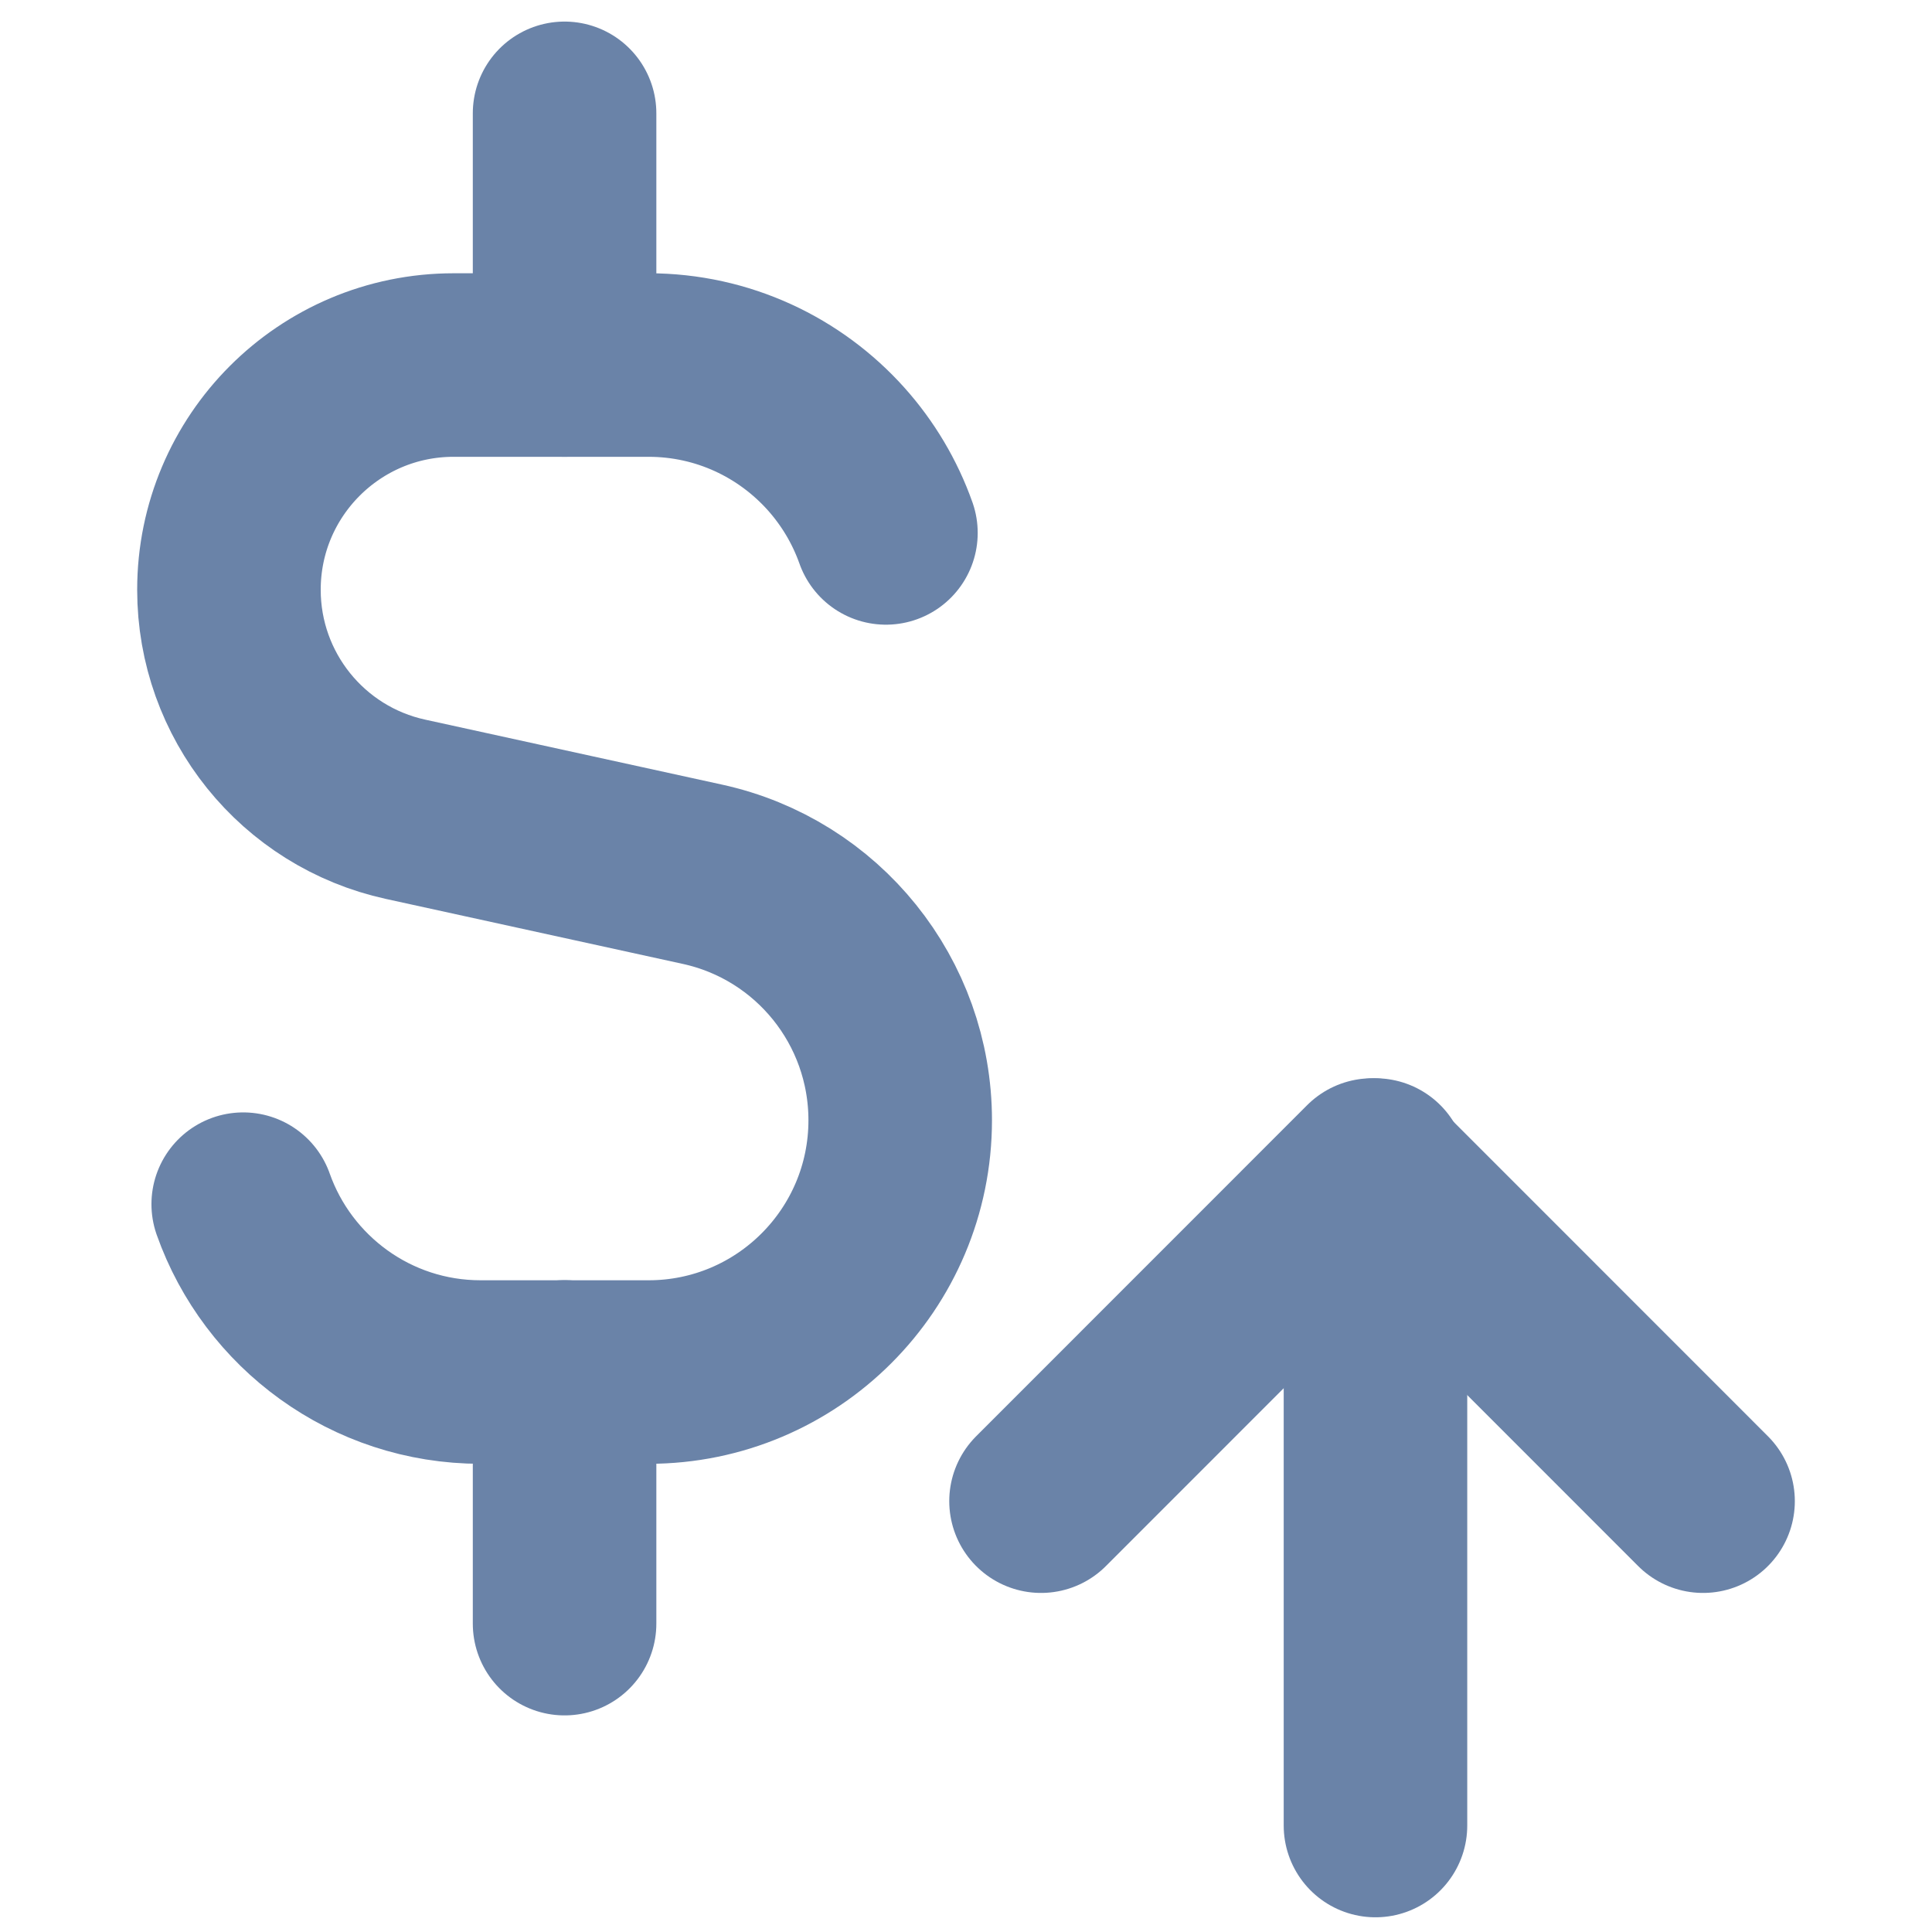
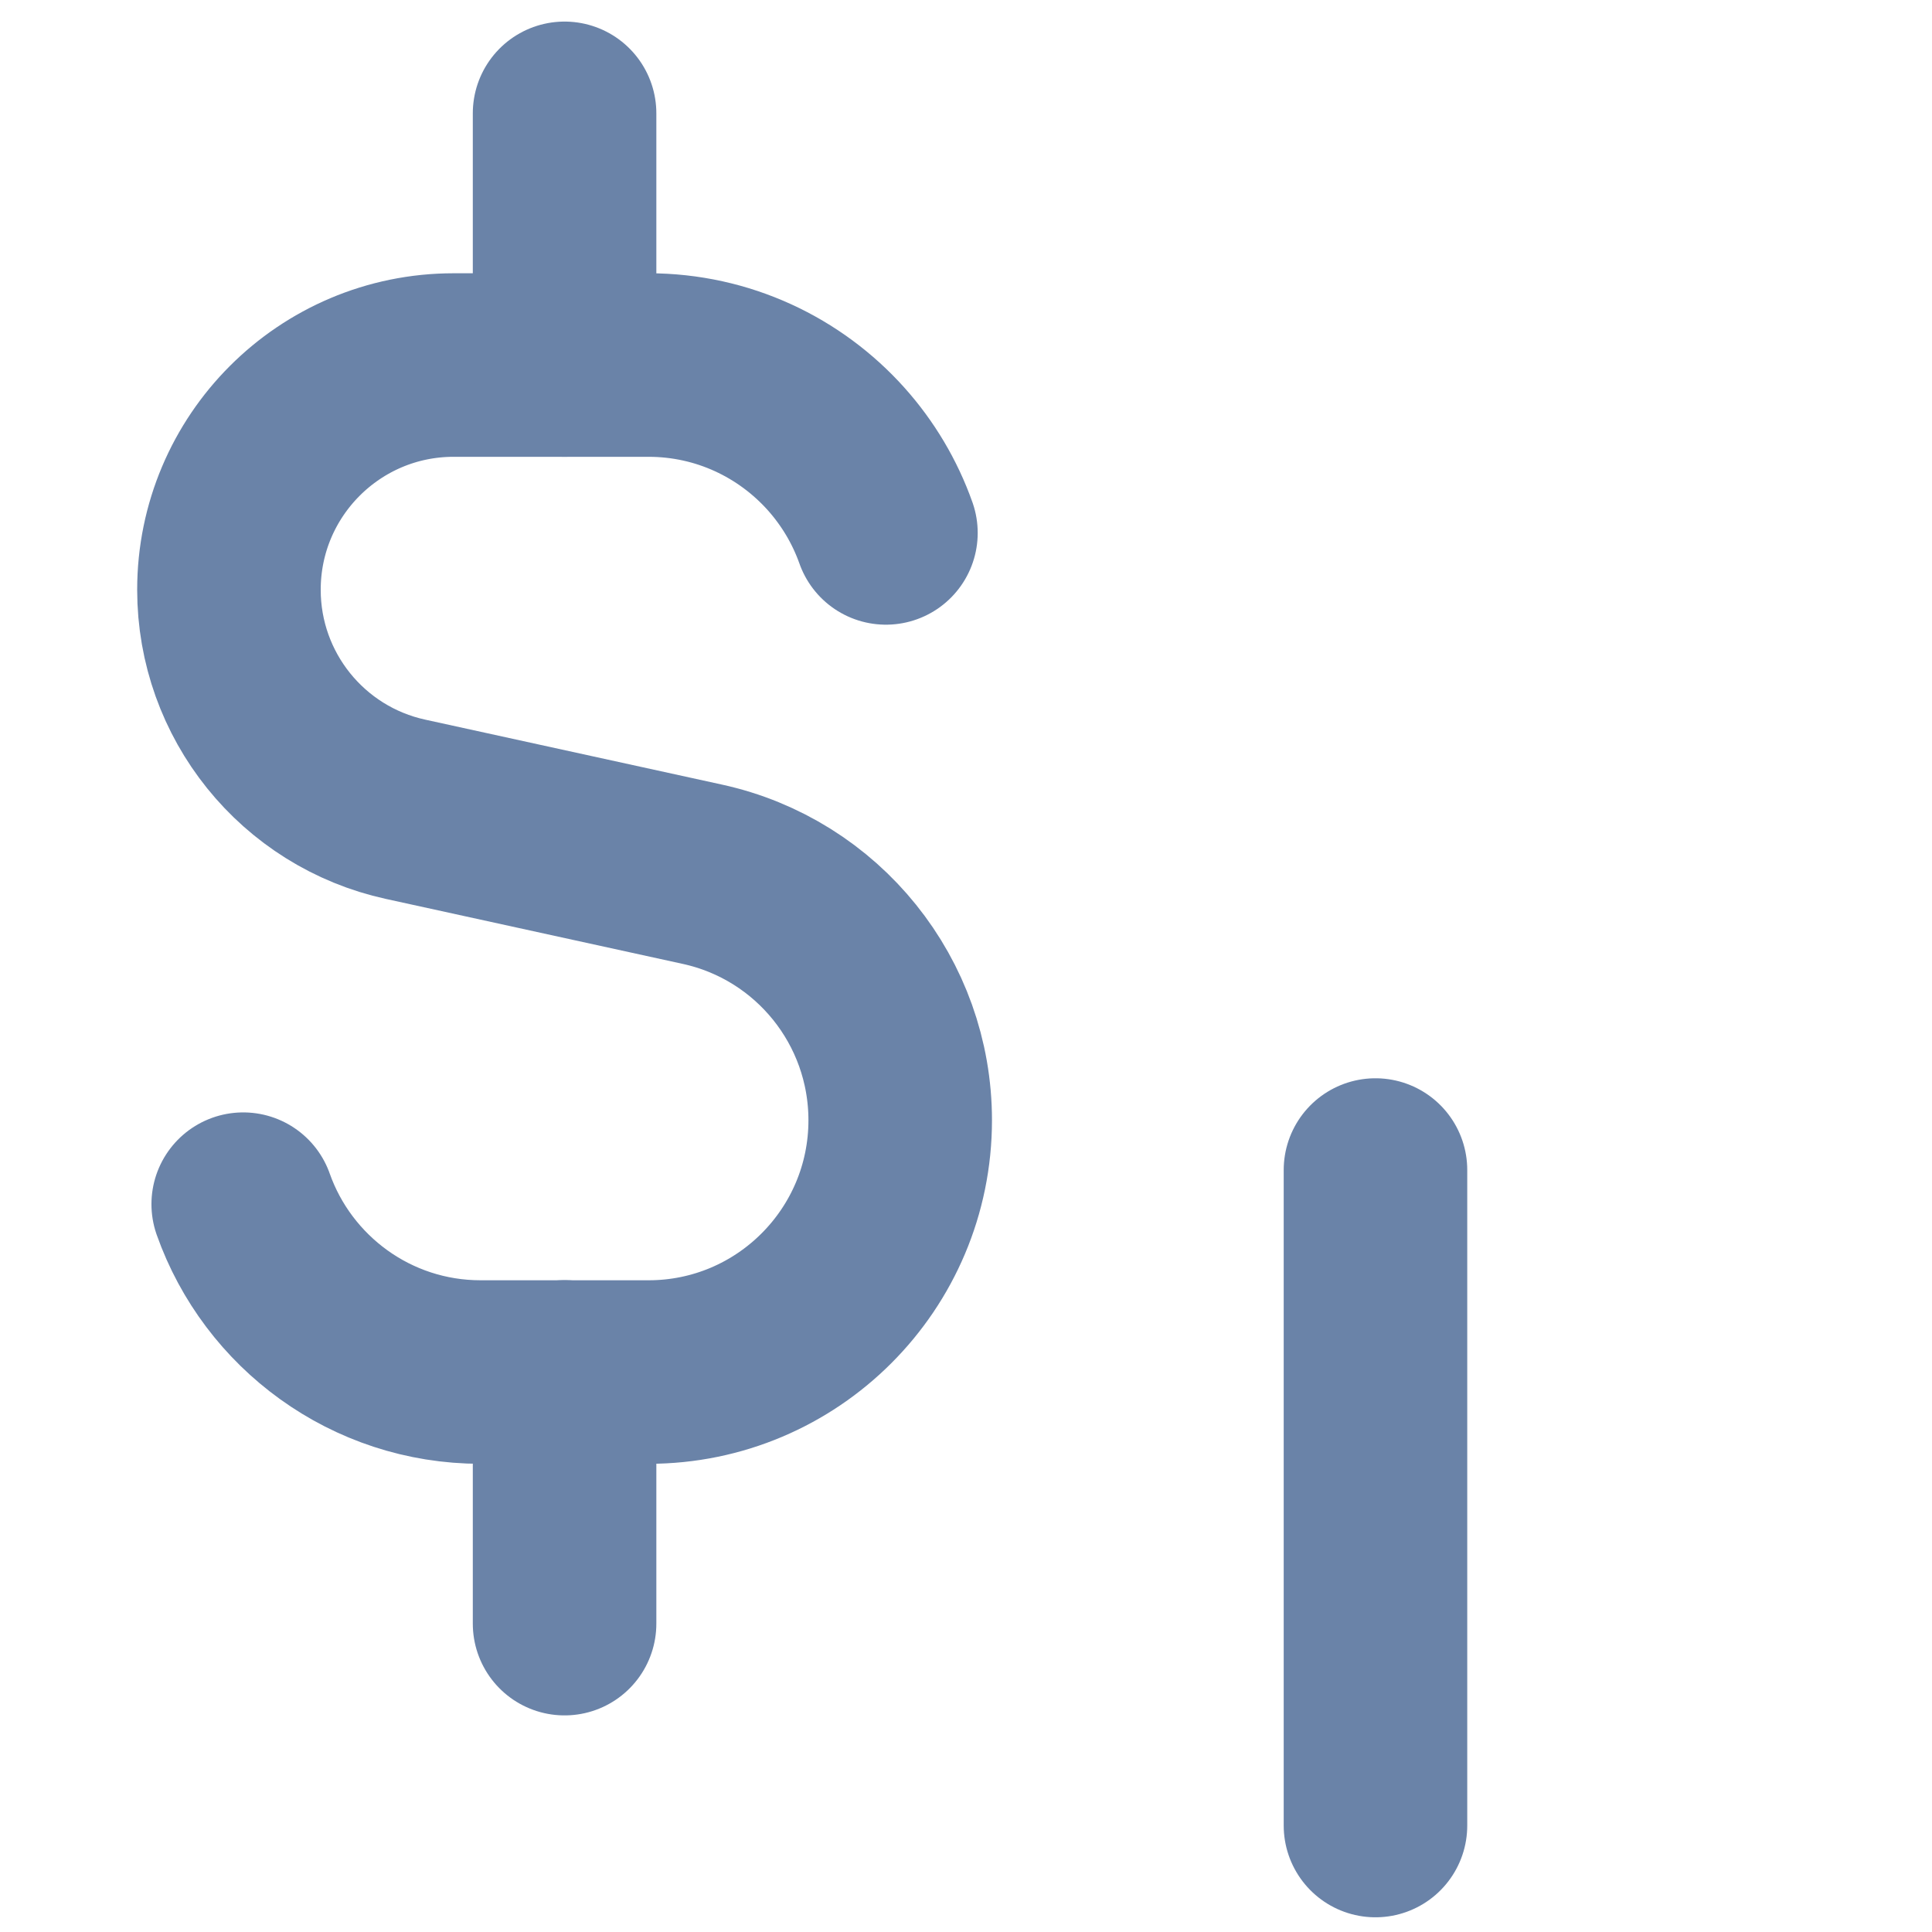
<svg xmlns="http://www.w3.org/2000/svg" width="18" height="18" viewBox="0 0 18 18" fill="none">
  <path d="M8.254 4.965C8.151 4.674 7.992 4.409 7.79 4.183C7.36 3.703 6.736 3.401 6.042 3.401L4.226 3.401C3.07 3.401 2.133 4.339 2.133 5.495C2.133 6.479 2.818 7.33 3.779 7.54L6.543 8.145C7.62 8.38 8.387 9.334 8.387 10.437C8.387 11.732 7.337 12.783 6.042 12.783H4.478C3.457 12.783 2.588 12.13 2.266 11.219" stroke="#6A83A8" stroke-width="1.71" stroke-linecap="round" stroke-linejoin="round" />
  <path d="M5.26 3.401V1.056" stroke="#6A83A8" stroke-width="1.71" stroke-linecap="round" stroke-linejoin="round" />
  <path d="M5.26 15.127V12.782" stroke="#6A83A8" stroke-width="1.71" stroke-linecap="round" stroke-linejoin="round" />
-   <path d="M9.699 13.986L12.783 10.901L15.867 13.986" stroke="#6A83A8" stroke-width="1.71" stroke-linecap="round" stroke-linejoin="round" />
  <path d="M12.815 10.901L12.815 17.008" stroke="#6A83A8" stroke-width="1.71" stroke-linecap="round" stroke-linejoin="round" />
</svg>